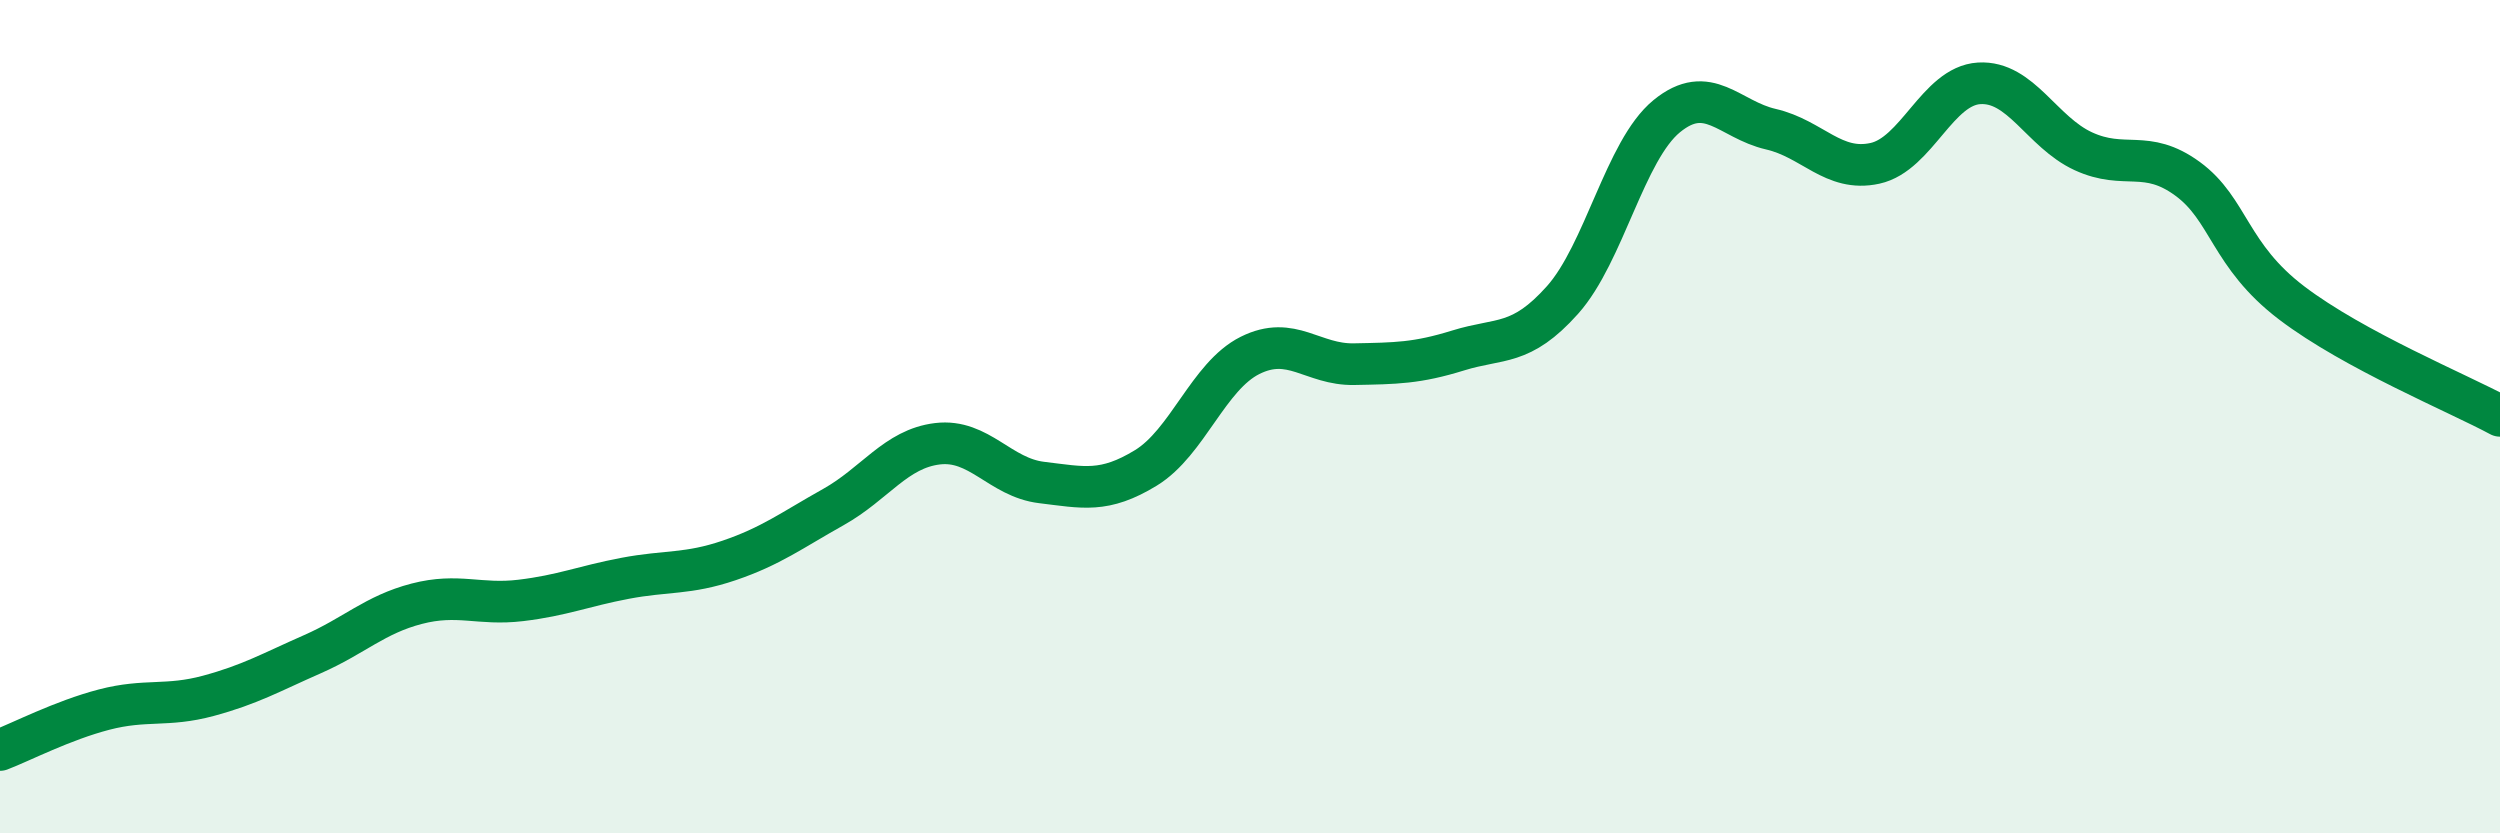
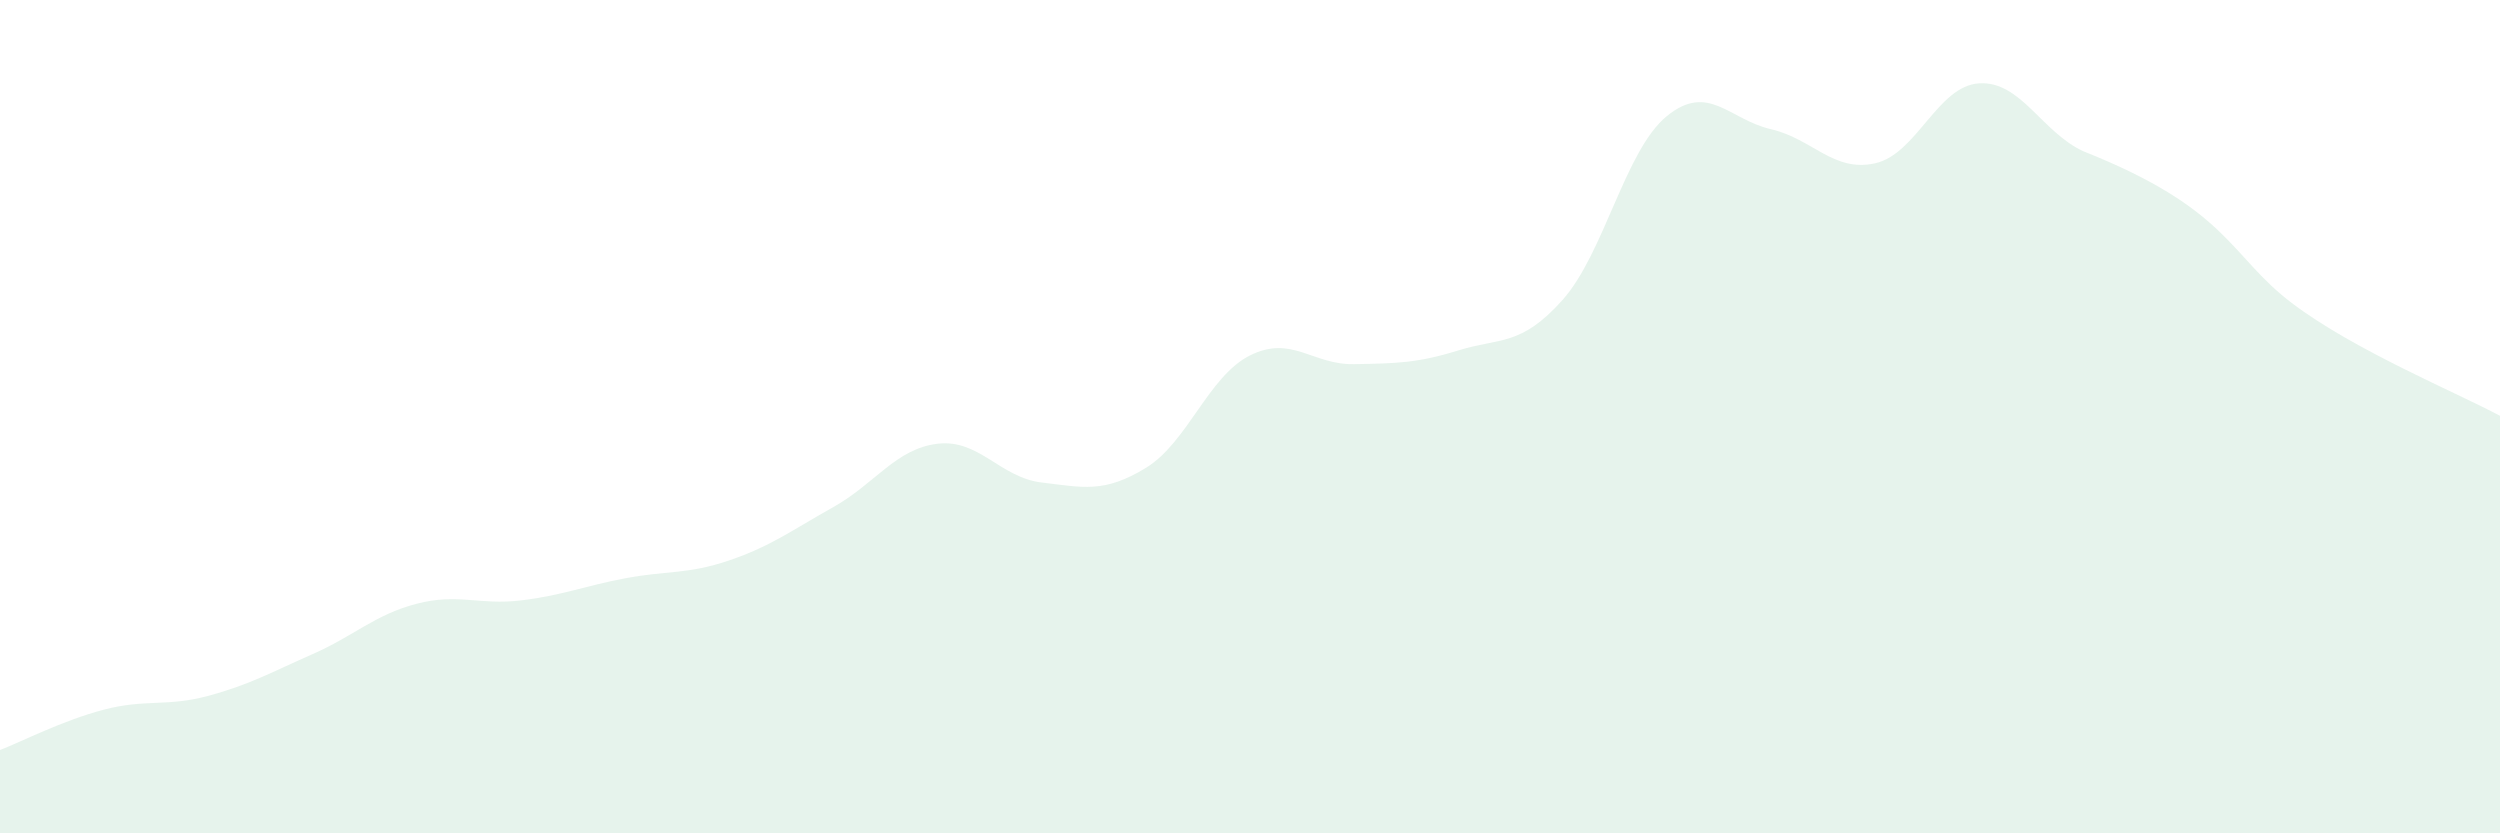
<svg xmlns="http://www.w3.org/2000/svg" width="60" height="20" viewBox="0 0 60 20">
-   <path d="M 0,18 C 0.5,17.81 1.5,17.29 2.5,17.03 C 3.5,16.77 4,16.97 5,16.7 C 6,16.43 6.5,16.14 7.5,15.7 C 8.5,15.26 9,14.75 10,14.49 C 11,14.23 11.5,14.53 12.5,14.41 C 13.5,14.29 14,14.07 15,13.88 C 16,13.69 16.5,13.79 17.5,13.45 C 18.5,13.11 19,12.73 20,12.17 C 21,11.61 21.5,10.77 22.5,10.65 C 23.5,10.53 24,11.46 25,11.58 C 26,11.7 26.5,11.84 27.5,11.23 C 28.5,10.62 29,9.03 30,8.53 C 31,8.03 31.5,8.76 32.5,8.74 C 33.5,8.72 34,8.72 35,8.41 C 36,8.1 36.5,8.32 37.5,7.2 C 38.5,6.08 39,3.61 40,2.79 C 41,1.97 41.5,2.87 42.5,3.1 C 43.5,3.33 44,4.14 45,3.92 C 46,3.7 46.5,2.06 47.5,2 C 48.5,1.94 49,3.17 50,3.63 C 51,4.09 51.5,3.56 52.5,4.29 C 53.5,5.02 53.5,6.13 55,7.27 C 56.5,8.41 59,9.44 60,9.98L60 20L0 20Z" fill="#008740" opacity="0.1" stroke-linecap="round" stroke-linejoin="round" />
-   <path d="M 0,18 C 0.5,17.81 1.5,17.29 2.5,17.03 C 3.5,16.77 4,16.97 5,16.7 C 6,16.43 6.5,16.14 7.5,15.7 C 8.5,15.26 9,14.75 10,14.49 C 11,14.23 11.5,14.53 12.5,14.41 C 13.5,14.29 14,14.07 15,13.88 C 16,13.69 16.5,13.79 17.5,13.45 C 18.5,13.11 19,12.73 20,12.17 C 21,11.61 21.5,10.77 22.5,10.65 C 23.5,10.53 24,11.46 25,11.58 C 26,11.7 26.5,11.84 27.5,11.23 C 28.5,10.62 29,9.03 30,8.53 C 31,8.03 31.5,8.76 32.5,8.74 C 33.5,8.72 34,8.72 35,8.41 C 36,8.1 36.5,8.32 37.5,7.2 C 38.5,6.08 39,3.61 40,2.79 C 41,1.97 41.5,2.87 42.5,3.1 C 43.5,3.33 44,4.14 45,3.92 C 46,3.7 46.5,2.06 47.5,2 C 48.5,1.94 49,3.17 50,3.63 C 51,4.09 51.5,3.56 52.5,4.29 C 53.5,5.02 53.5,6.13 55,7.27 C 56.5,8.41 59,9.44 60,9.98" stroke="#008740" stroke-width="1" fill="none" stroke-linecap="round" stroke-linejoin="round" />
+   <path d="M 0,18 C 0.5,17.81 1.5,17.29 2.5,17.03 C 3.5,16.77 4,16.97 5,16.7 C 6,16.43 6.5,16.14 7.5,15.7 C 8.5,15.26 9,14.75 10,14.49 C 11,14.23 11.5,14.53 12.5,14.41 C 13.5,14.29 14,14.07 15,13.88 C 16,13.69 16.5,13.79 17.5,13.45 C 18.5,13.11 19,12.73 20,12.17 C 21,11.61 21.5,10.77 22.5,10.65 C 23.5,10.53 24,11.46 25,11.58 C 26,11.7 26.5,11.84 27.5,11.23 C 28.5,10.62 29,9.03 30,8.53 C 31,8.03 31.5,8.76 32.5,8.74 C 33.5,8.72 34,8.72 35,8.41 C 36,8.1 36.5,8.32 37.5,7.2 C 38.5,6.08 39,3.61 40,2.79 C 41,1.97 41.5,2.87 42.5,3.1 C 43.5,3.33 44,4.14 45,3.92 C 46,3.7 46.5,2.06 47.5,2 C 48.5,1.94 49,3.17 50,3.63 C 53.5,5.02 53.5,6.13 55,7.27 C 56.5,8.41 59,9.44 60,9.98L60 20L0 20Z" fill="#008740" opacity="0.1" stroke-linecap="round" stroke-linejoin="round" />
</svg>